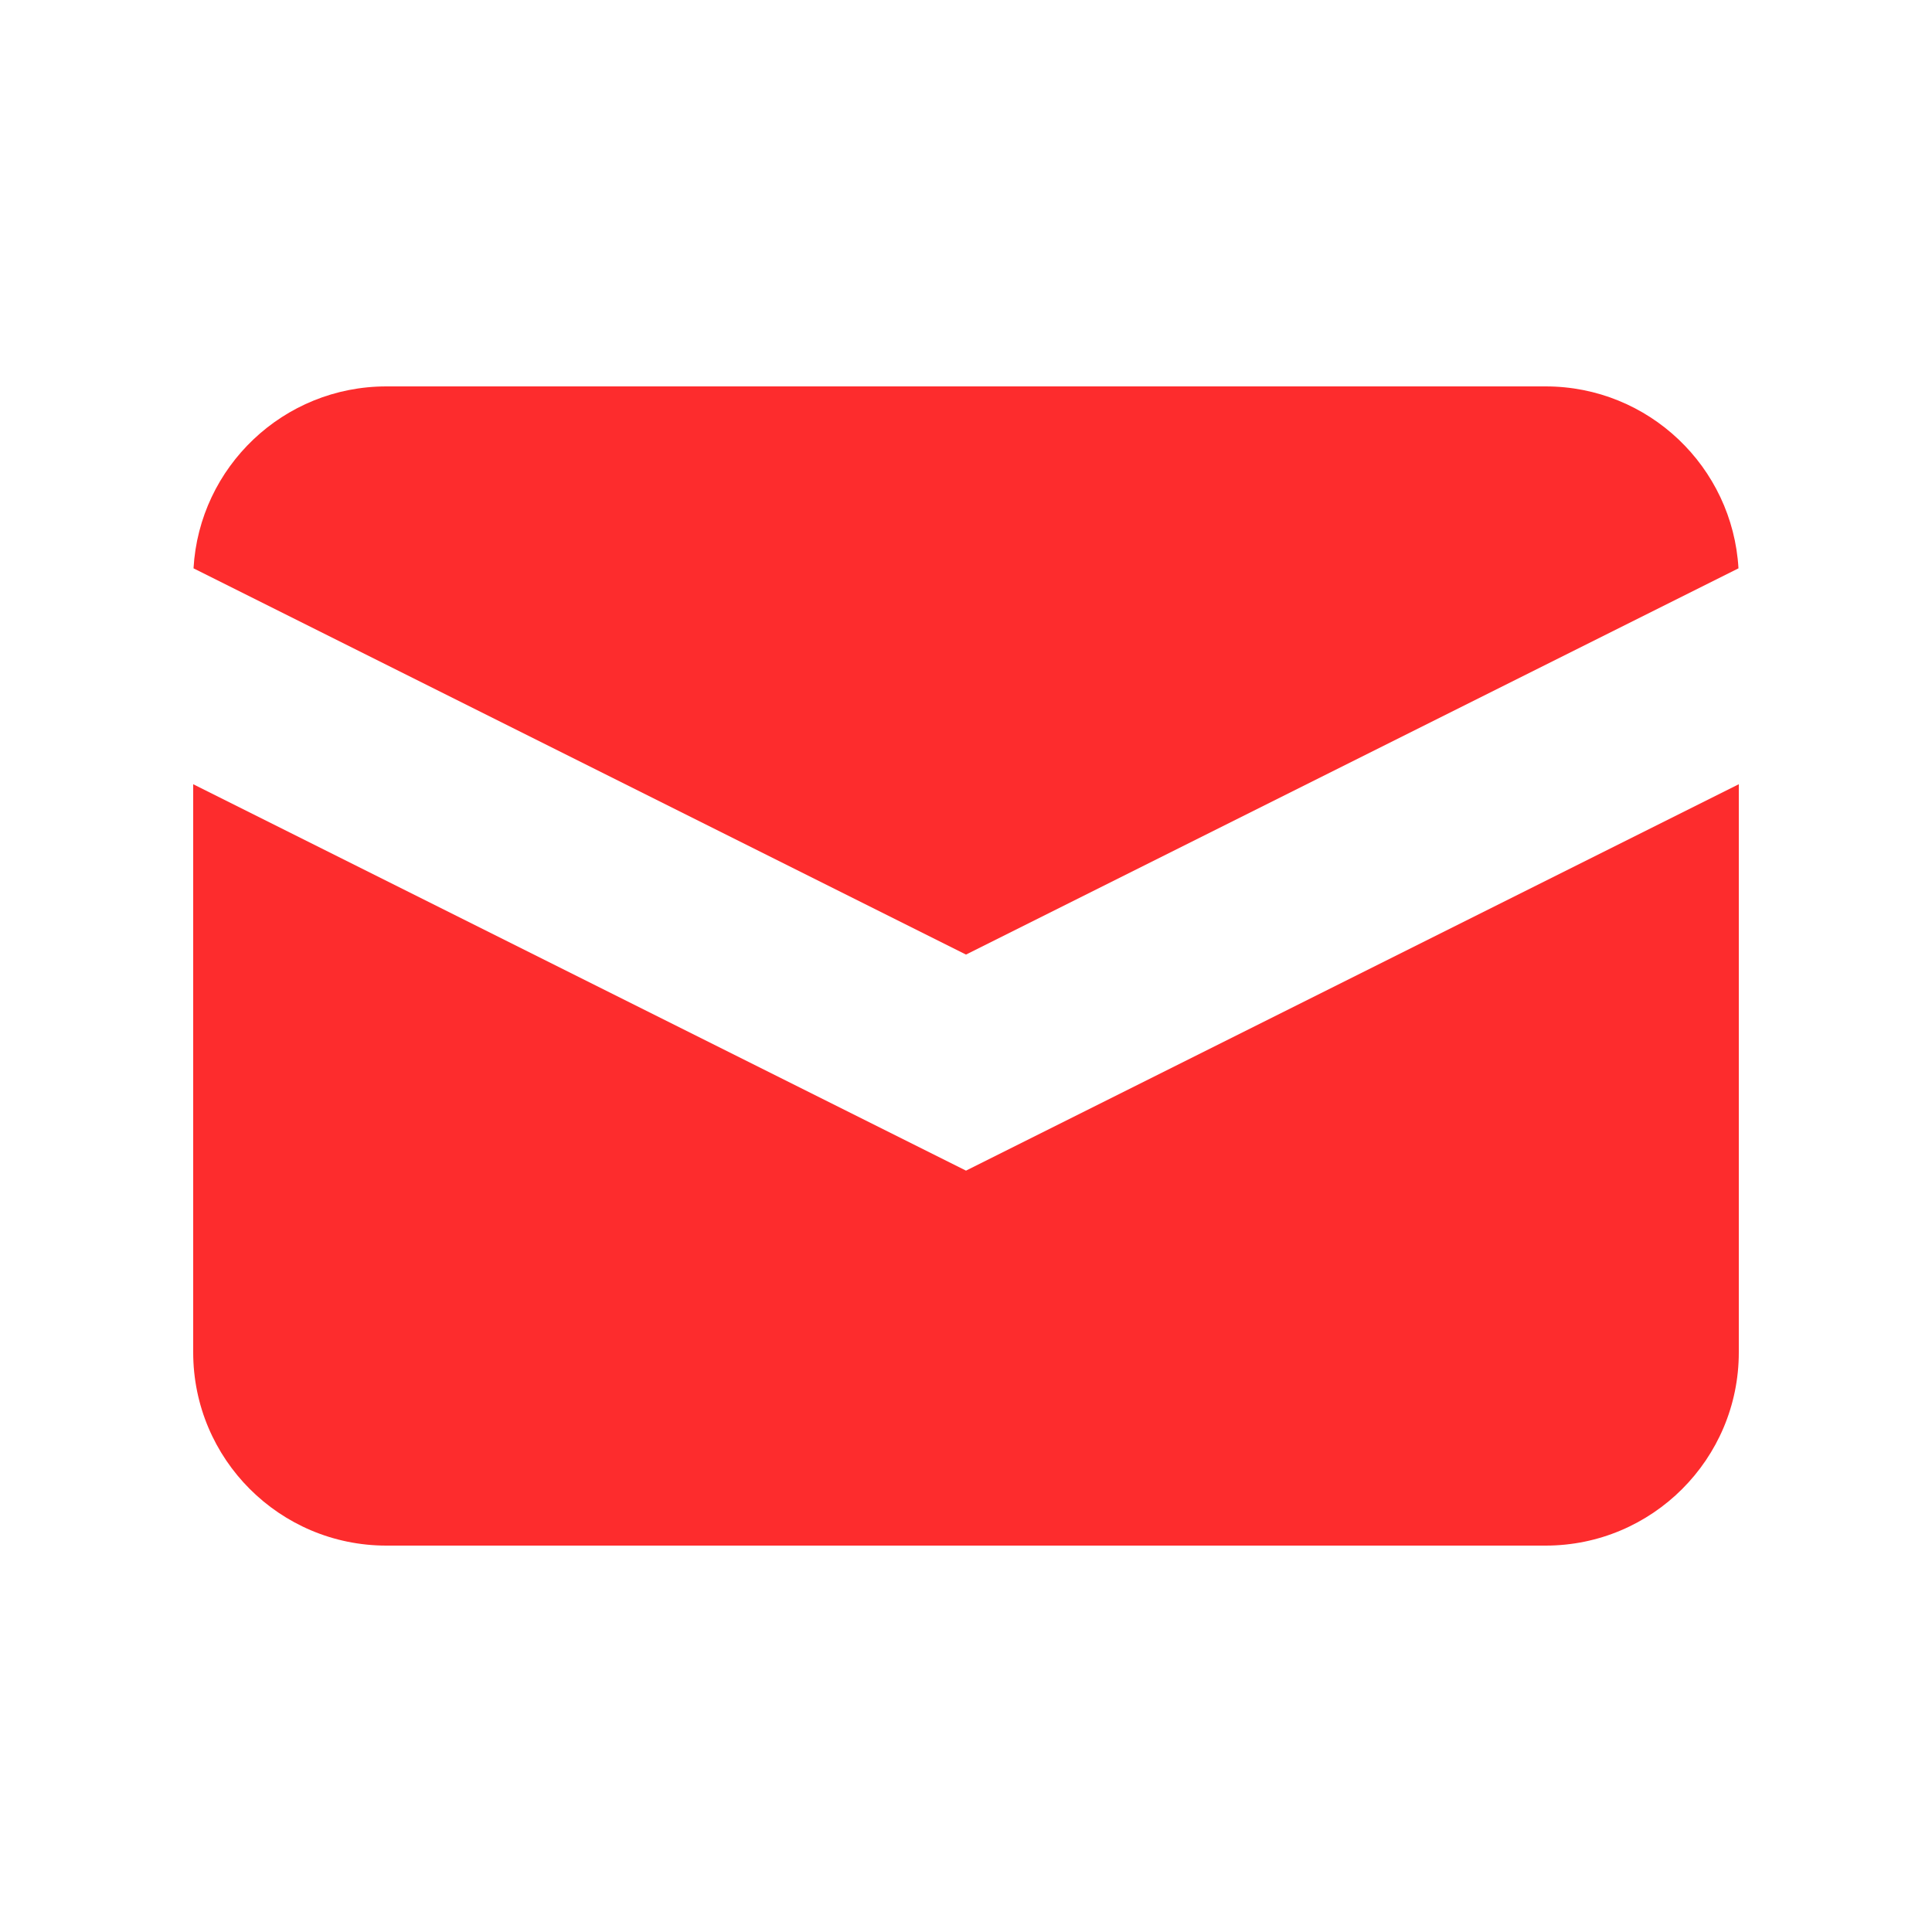
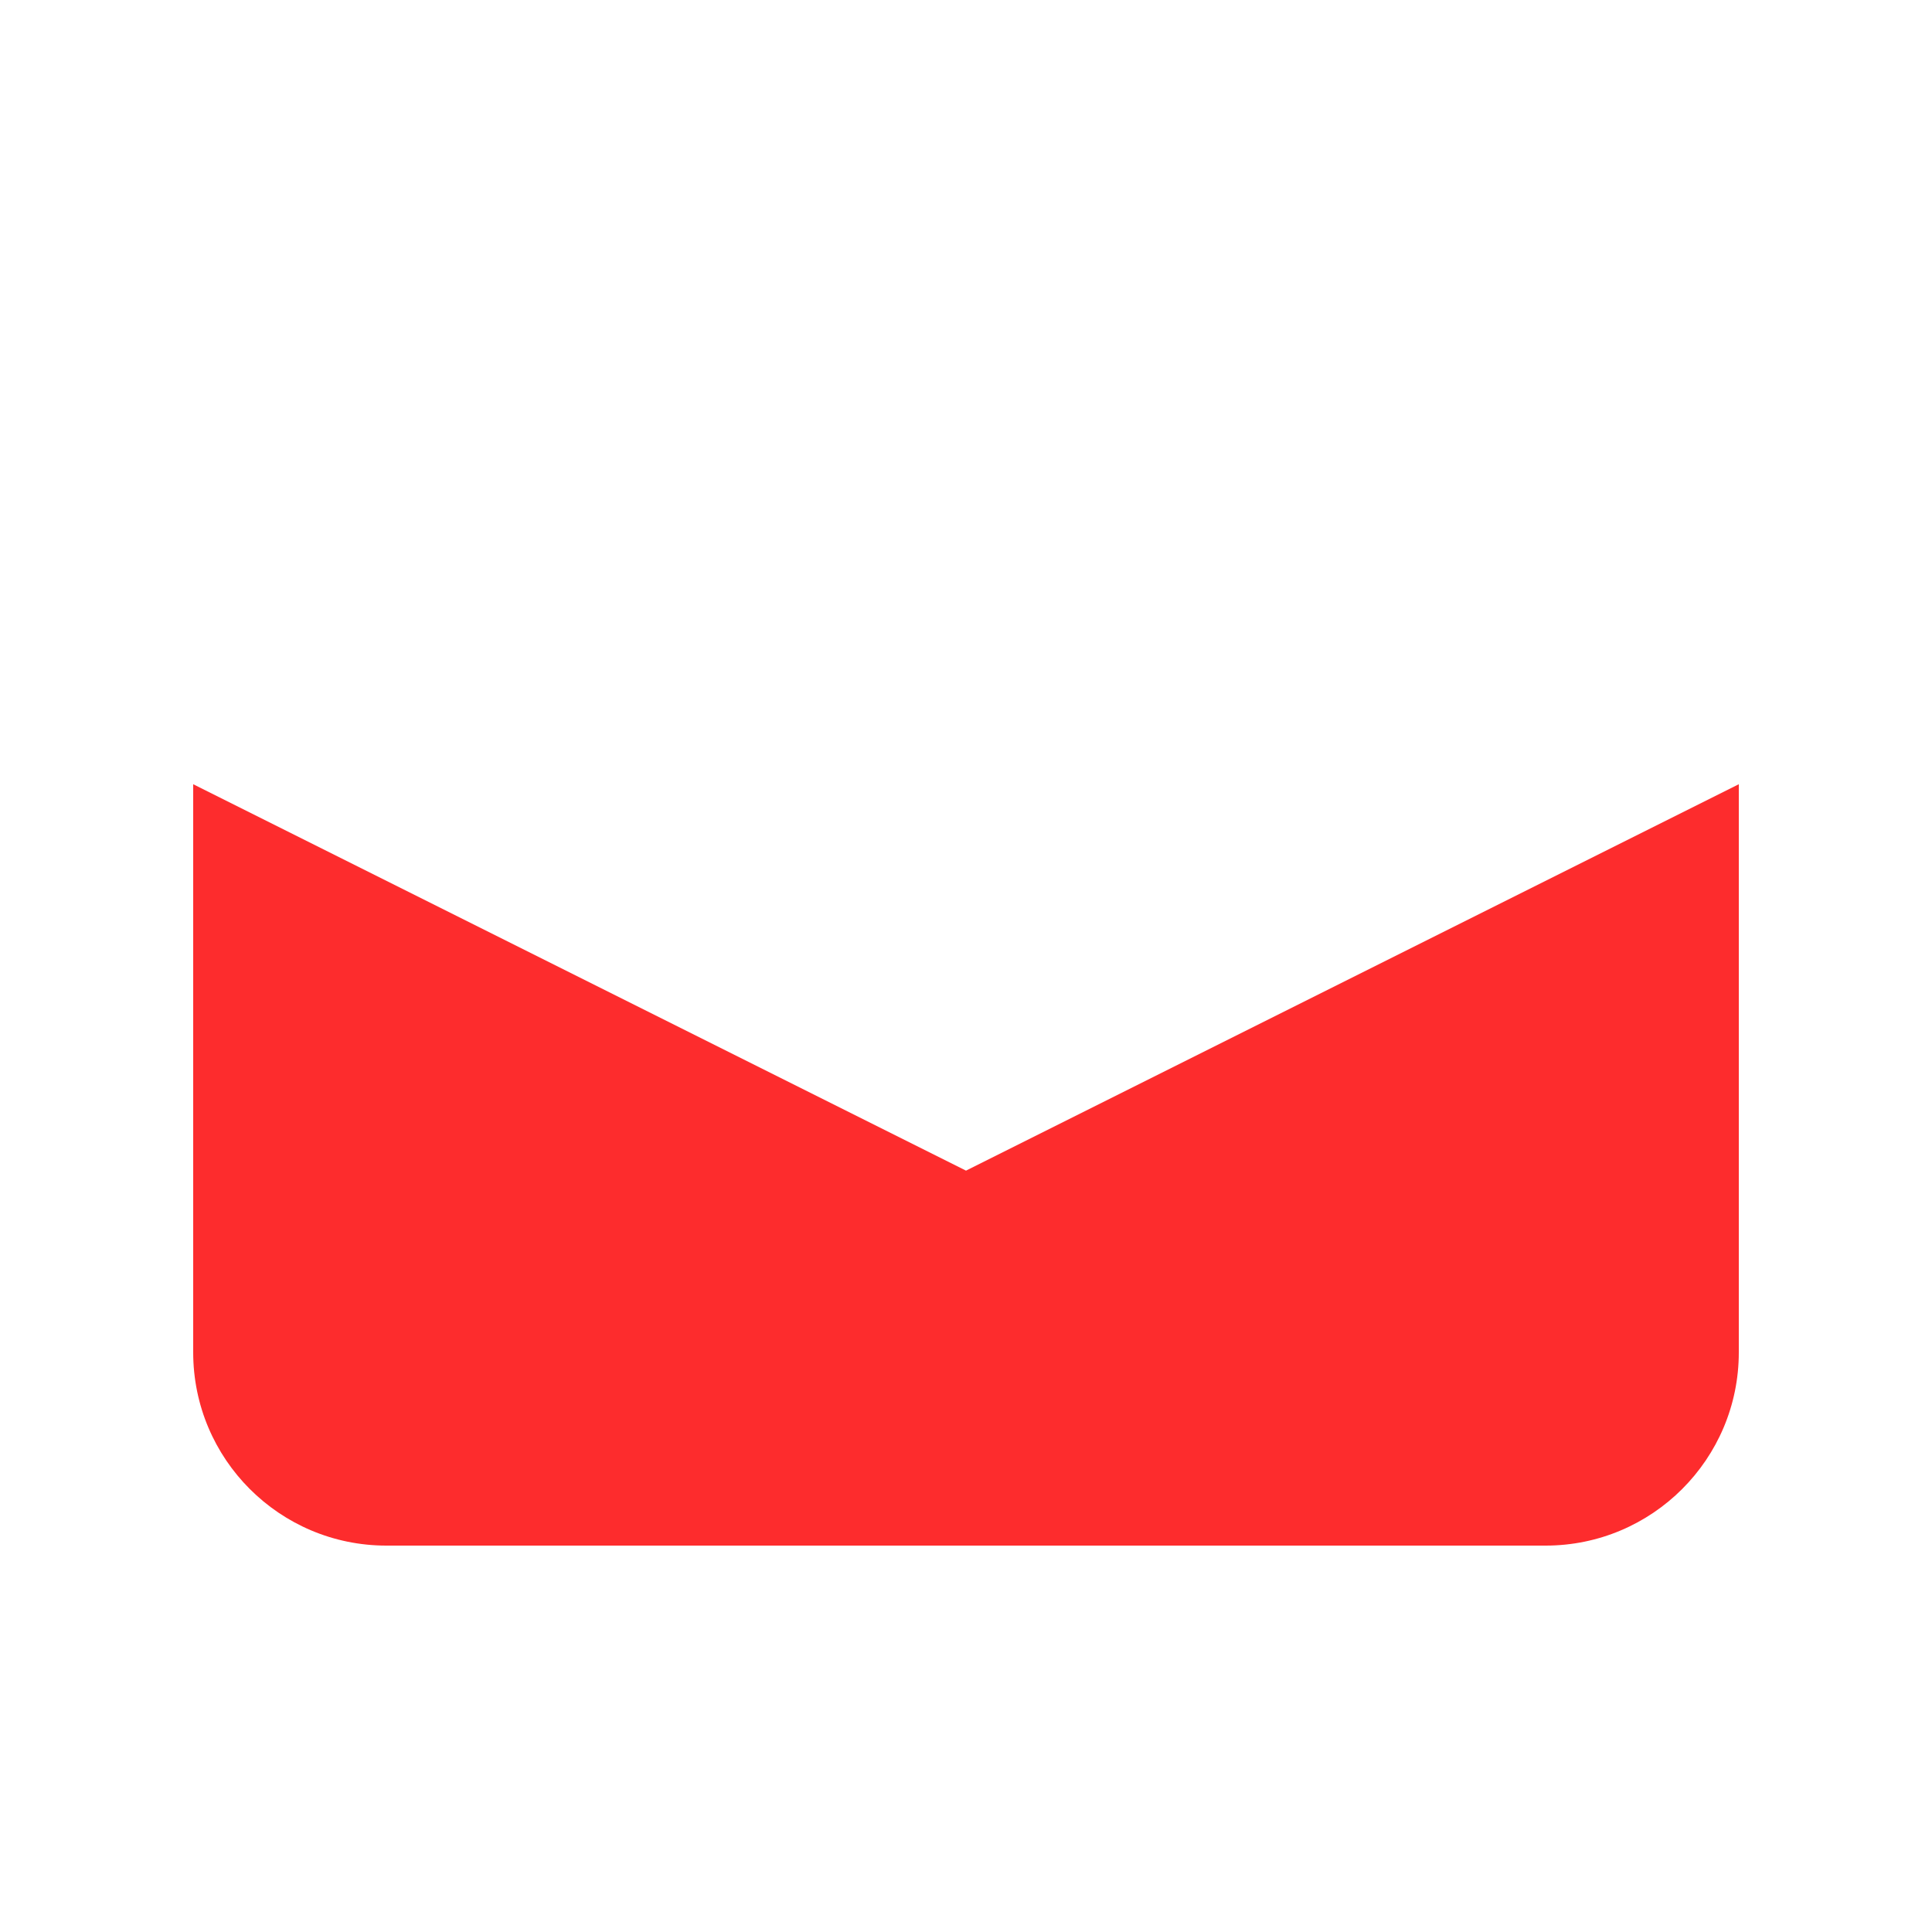
<svg xmlns="http://www.w3.org/2000/svg" width="24" height="24" viewBox="0 0 24 24" fill="none">
-   <path d="M2.404 7.06L12 11.858L21.596 7.06C21.523 5.8 20.479 4.8 19.2 4.8H4.8C3.521 4.8 2.476 5.8 2.404 7.06Z" fill="#FD2C2D" />
  <path d="M21.6 9.742L12 14.542L2.4 9.742V16.8C2.4 18.125 3.474 19.2 4.8 19.2H19.2C20.525 19.2 21.6 18.125 21.6 16.8V9.742Z" fill="#FD2C2D" />
</svg>